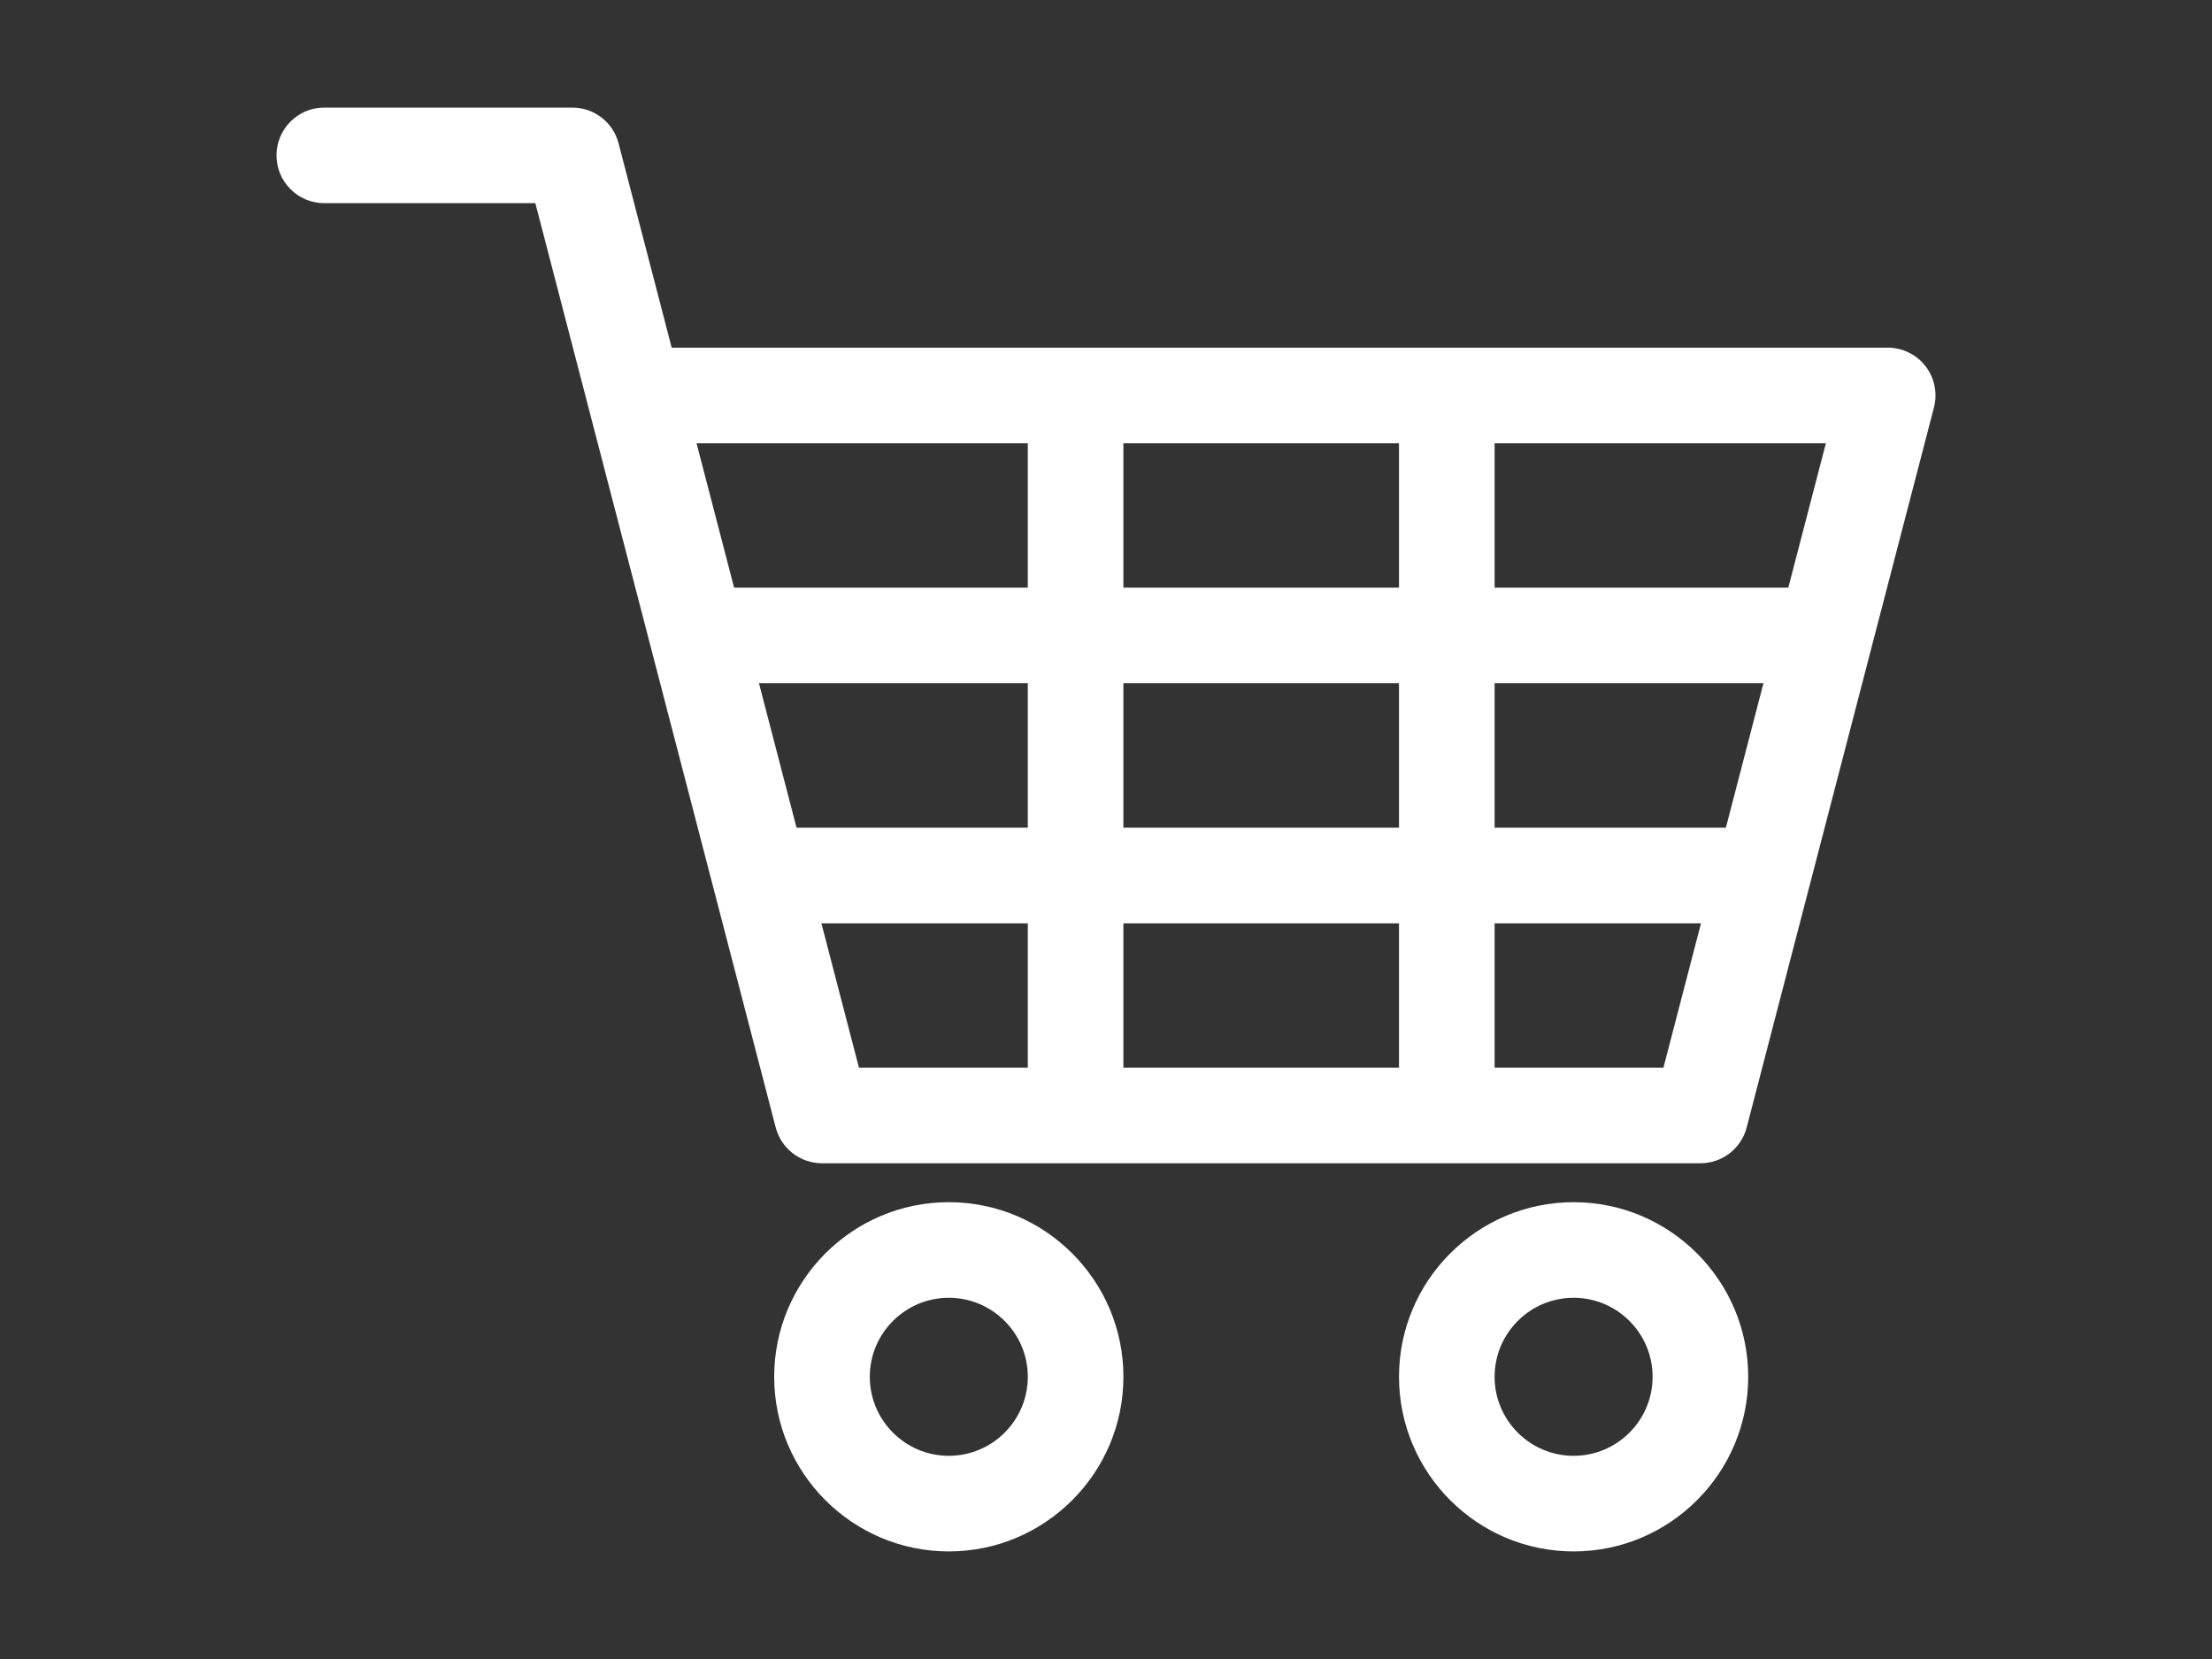
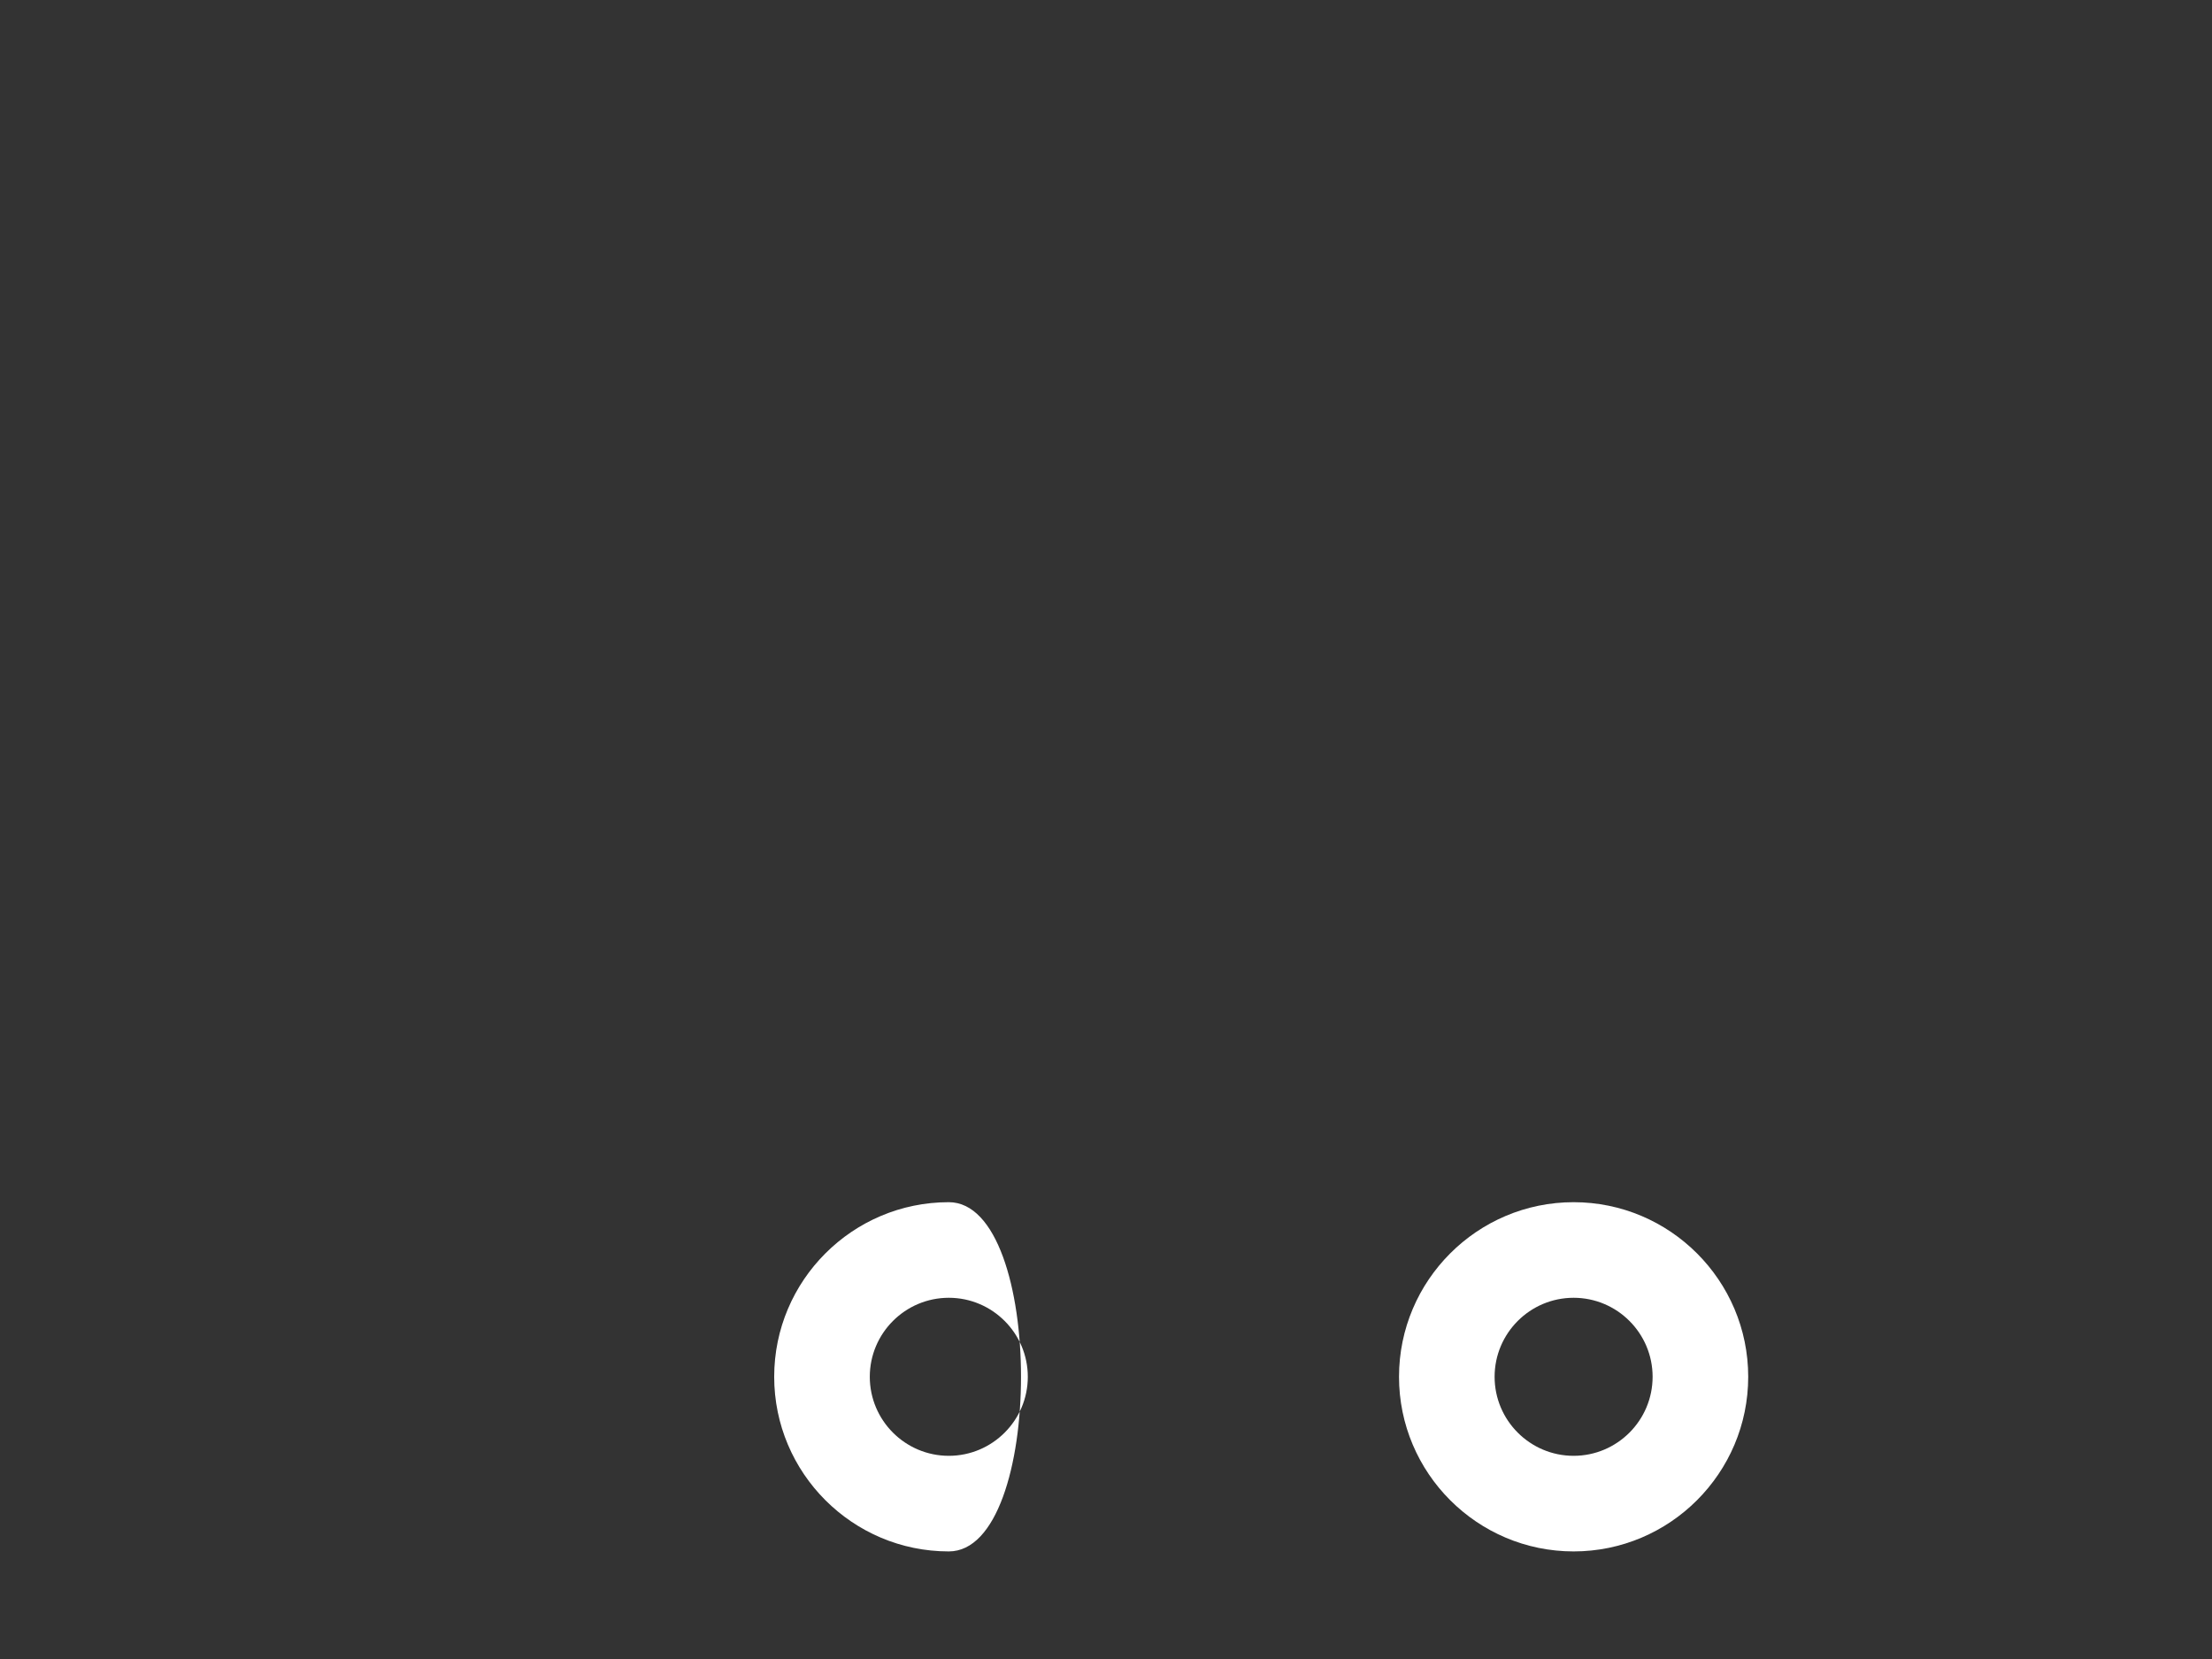
<svg xmlns="http://www.w3.org/2000/svg" version="1.1" id="Capa_1" x="0px" y="0px" width="200px" height="150px" viewBox="0 0 200 150" enable-background="new 0 0 200 150" xml:space="preserve">
  <rect x="0" y="0" width="200" height="150" fill="#333333" stroke="none" />
  <g>
-     <path fill="#FFFFFF" d="M174.098,33.112c-0.818-1.059-2.082-1.679-3.42-1.679H60.731l-4.802-18.473   c-0.495-1.905-2.215-3.234-4.183-3.234H29.322c-2.387,0-4.322,1.935-4.322,4.322c0,2.387,1.935,4.322,4.322,4.322h19.082   l4.802,18.472c0,0,0,0,0,0.001l16.932,65.101c0.495,1.904,2.215,3.234,4.183,3.234h79.424c1.967,0,3.688-1.33,4.182-3.234   l16.934-65.103C175.197,35.549,174.916,34.17,174.098,33.112z M92.929,96.535H77.663l-3.395-13.053h18.662V96.535z M92.929,74.837   H72.02l-3.397-13.063h24.307V74.837z M92.929,53.131H66.374l-3.395-13.053h29.951V53.131z M126.492,96.535h-24.918V83.482h24.918   V96.535z M126.492,74.837h-24.918V61.775h24.918V74.837z M126.492,53.131h-24.918V40.078h24.918V53.131z M150.402,96.535h-15.266   V83.482h18.661L150.402,96.535z M156.047,74.837h-20.91V61.775h24.307L156.047,74.837z M161.693,53.131h-26.557V40.078h29.952   L161.693,53.131z" />
-     <path fill="#FFFFFF" d="M85.787,108.697c-8.705,0-15.788,7.082-15.788,15.787s7.083,15.789,15.788,15.789   c8.705,0,15.788-7.084,15.788-15.789S94.492,108.697,85.787,108.697z M85.787,131.629c-3.939,0-7.144-3.205-7.144-7.145   s3.205-7.144,7.144-7.144c3.938,0,7.143,3.204,7.143,7.144S89.725,131.629,85.787,131.629z" />
+     <path fill="#FFFFFF" d="M85.787,108.697c-8.705,0-15.788,7.082-15.788,15.787s7.083,15.789,15.788,15.789   S94.492,108.697,85.787,108.697z M85.787,131.629c-3.939,0-7.144-3.205-7.144-7.145   s3.205-7.144,7.144-7.144c3.938,0,7.143,3.204,7.143,7.144S89.725,131.629,85.787,131.629z" />
    <path fill="#FFFFFF" d="M142.279,108.697c-8.705,0-15.786,7.082-15.786,15.787s7.081,15.789,15.786,15.789   s15.787-7.084,15.787-15.789S150.984,108.697,142.279,108.697z M142.279,131.629c-3.938,0-7.143-3.205-7.143-7.145   s3.204-7.144,7.143-7.144s7.143,3.204,7.143,7.144S146.217,131.629,142.279,131.629z" />
  </g>
</svg>